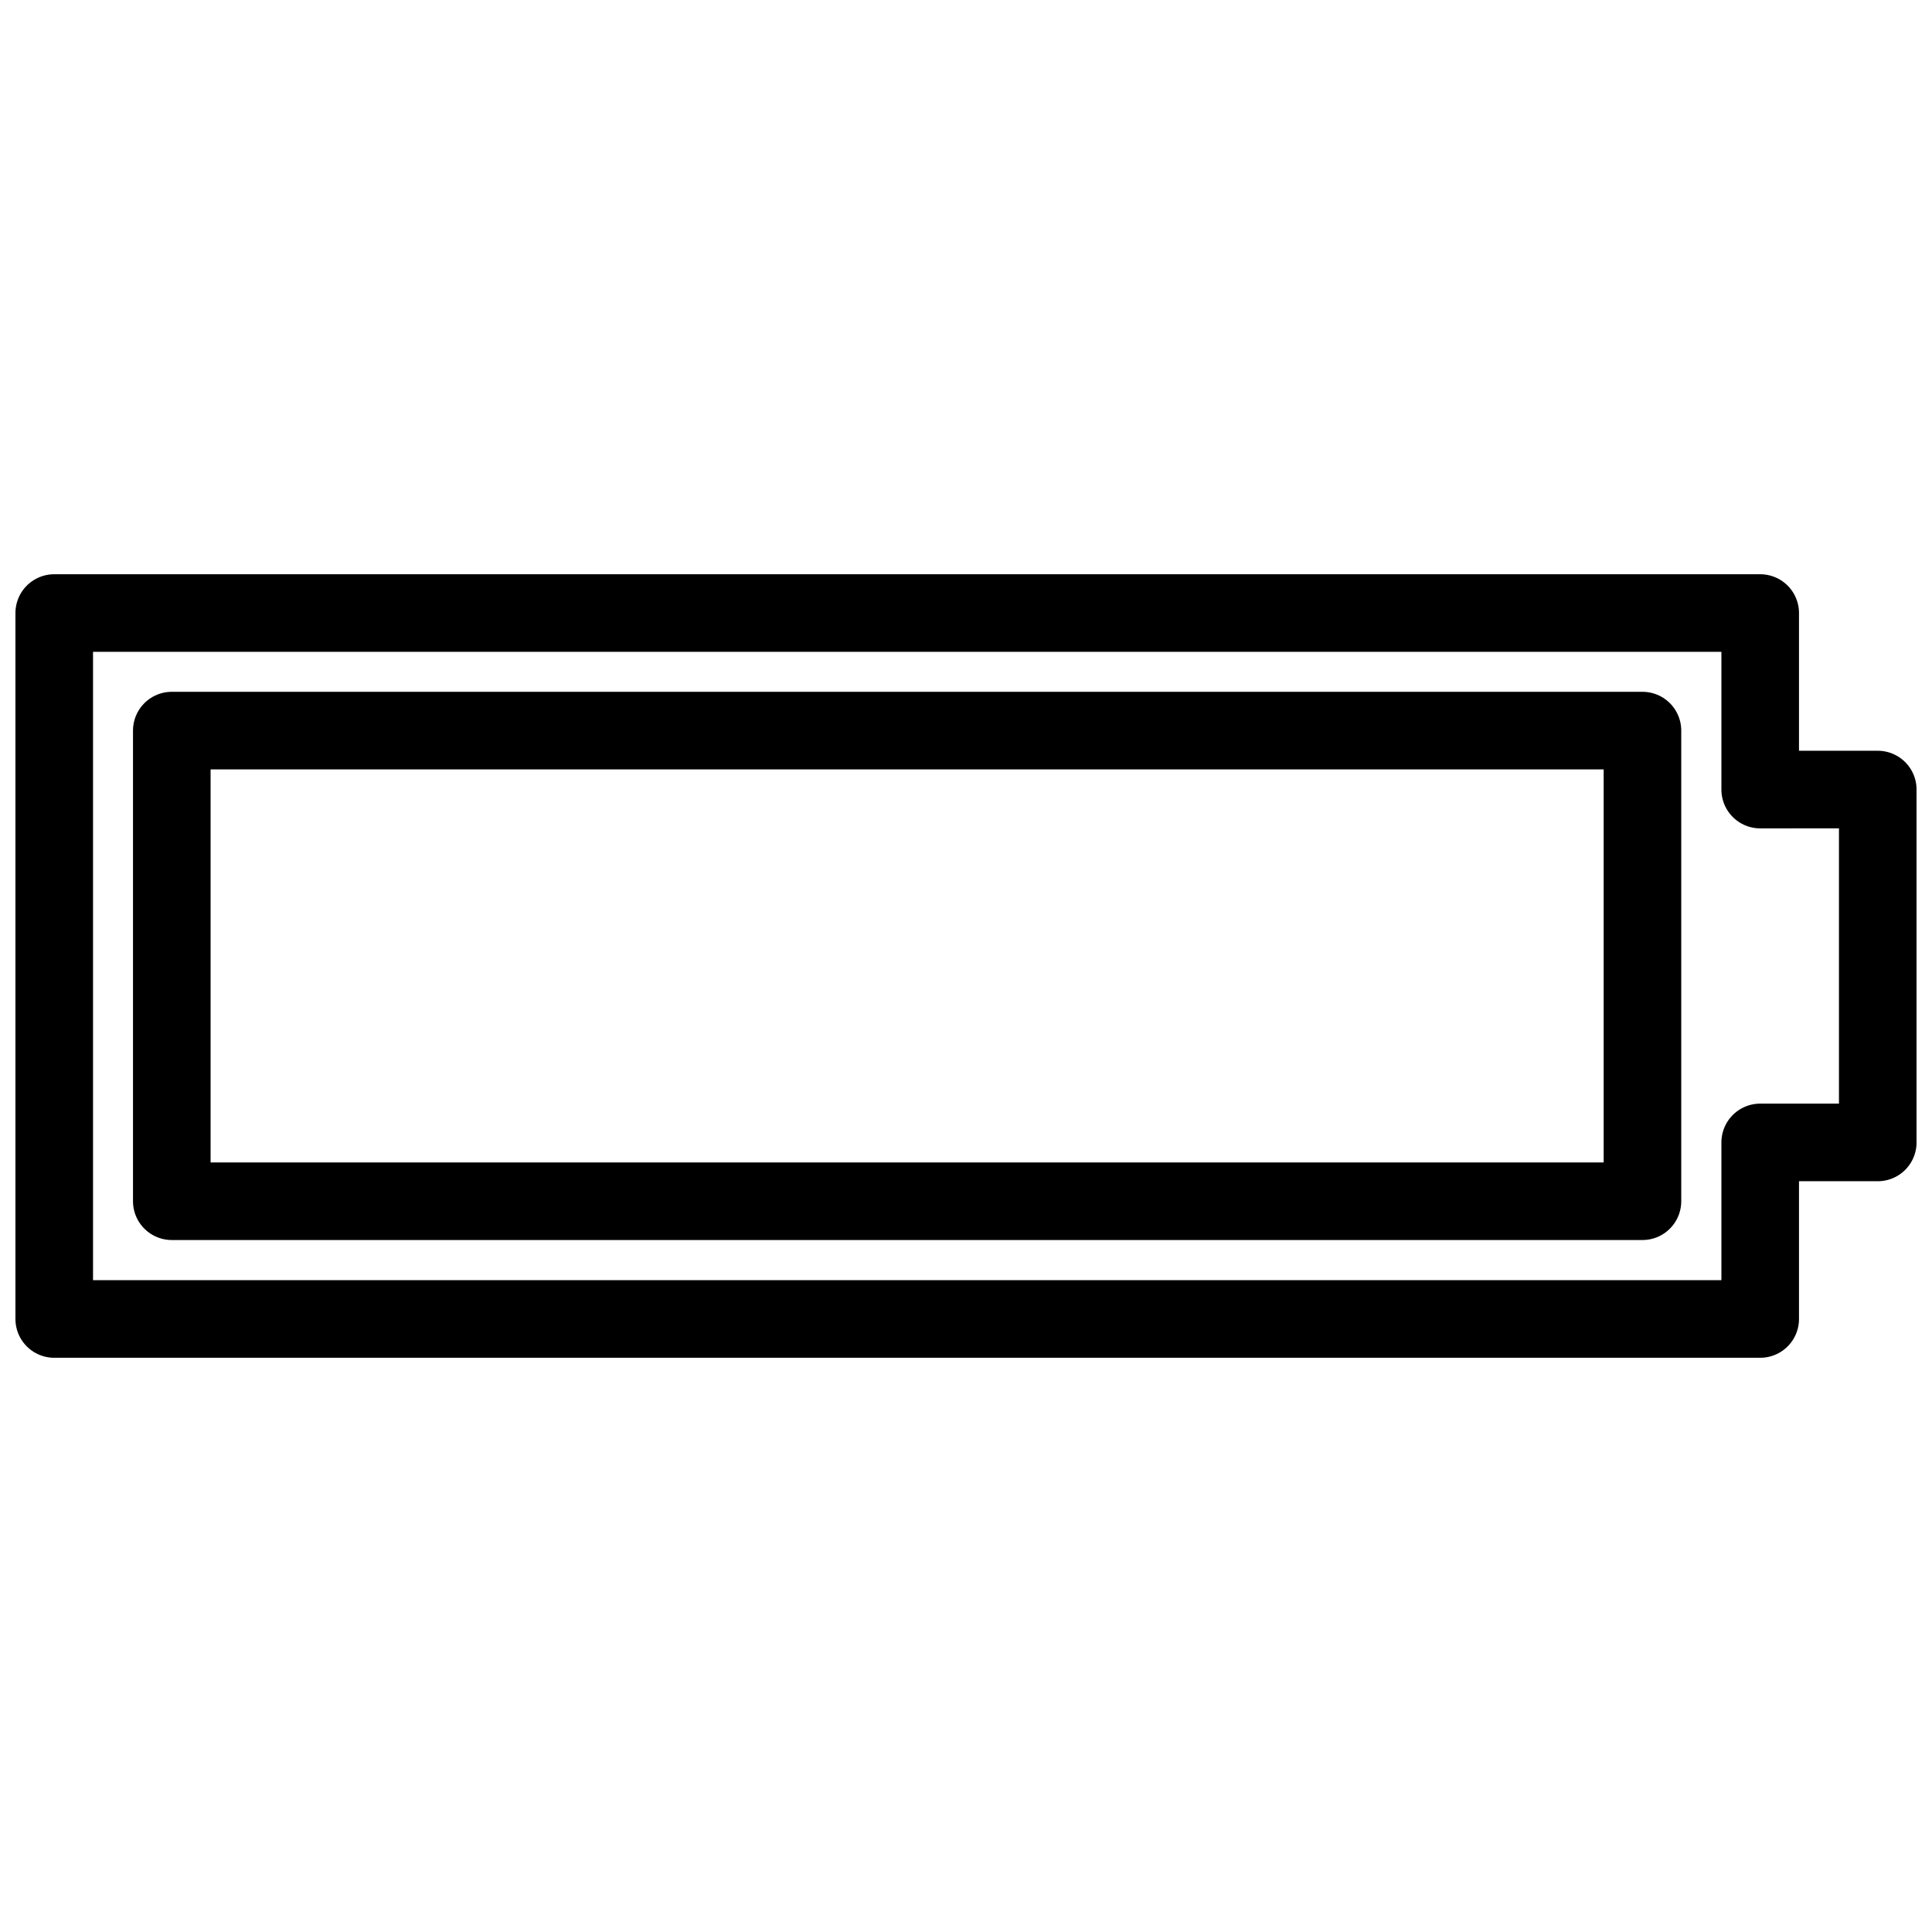
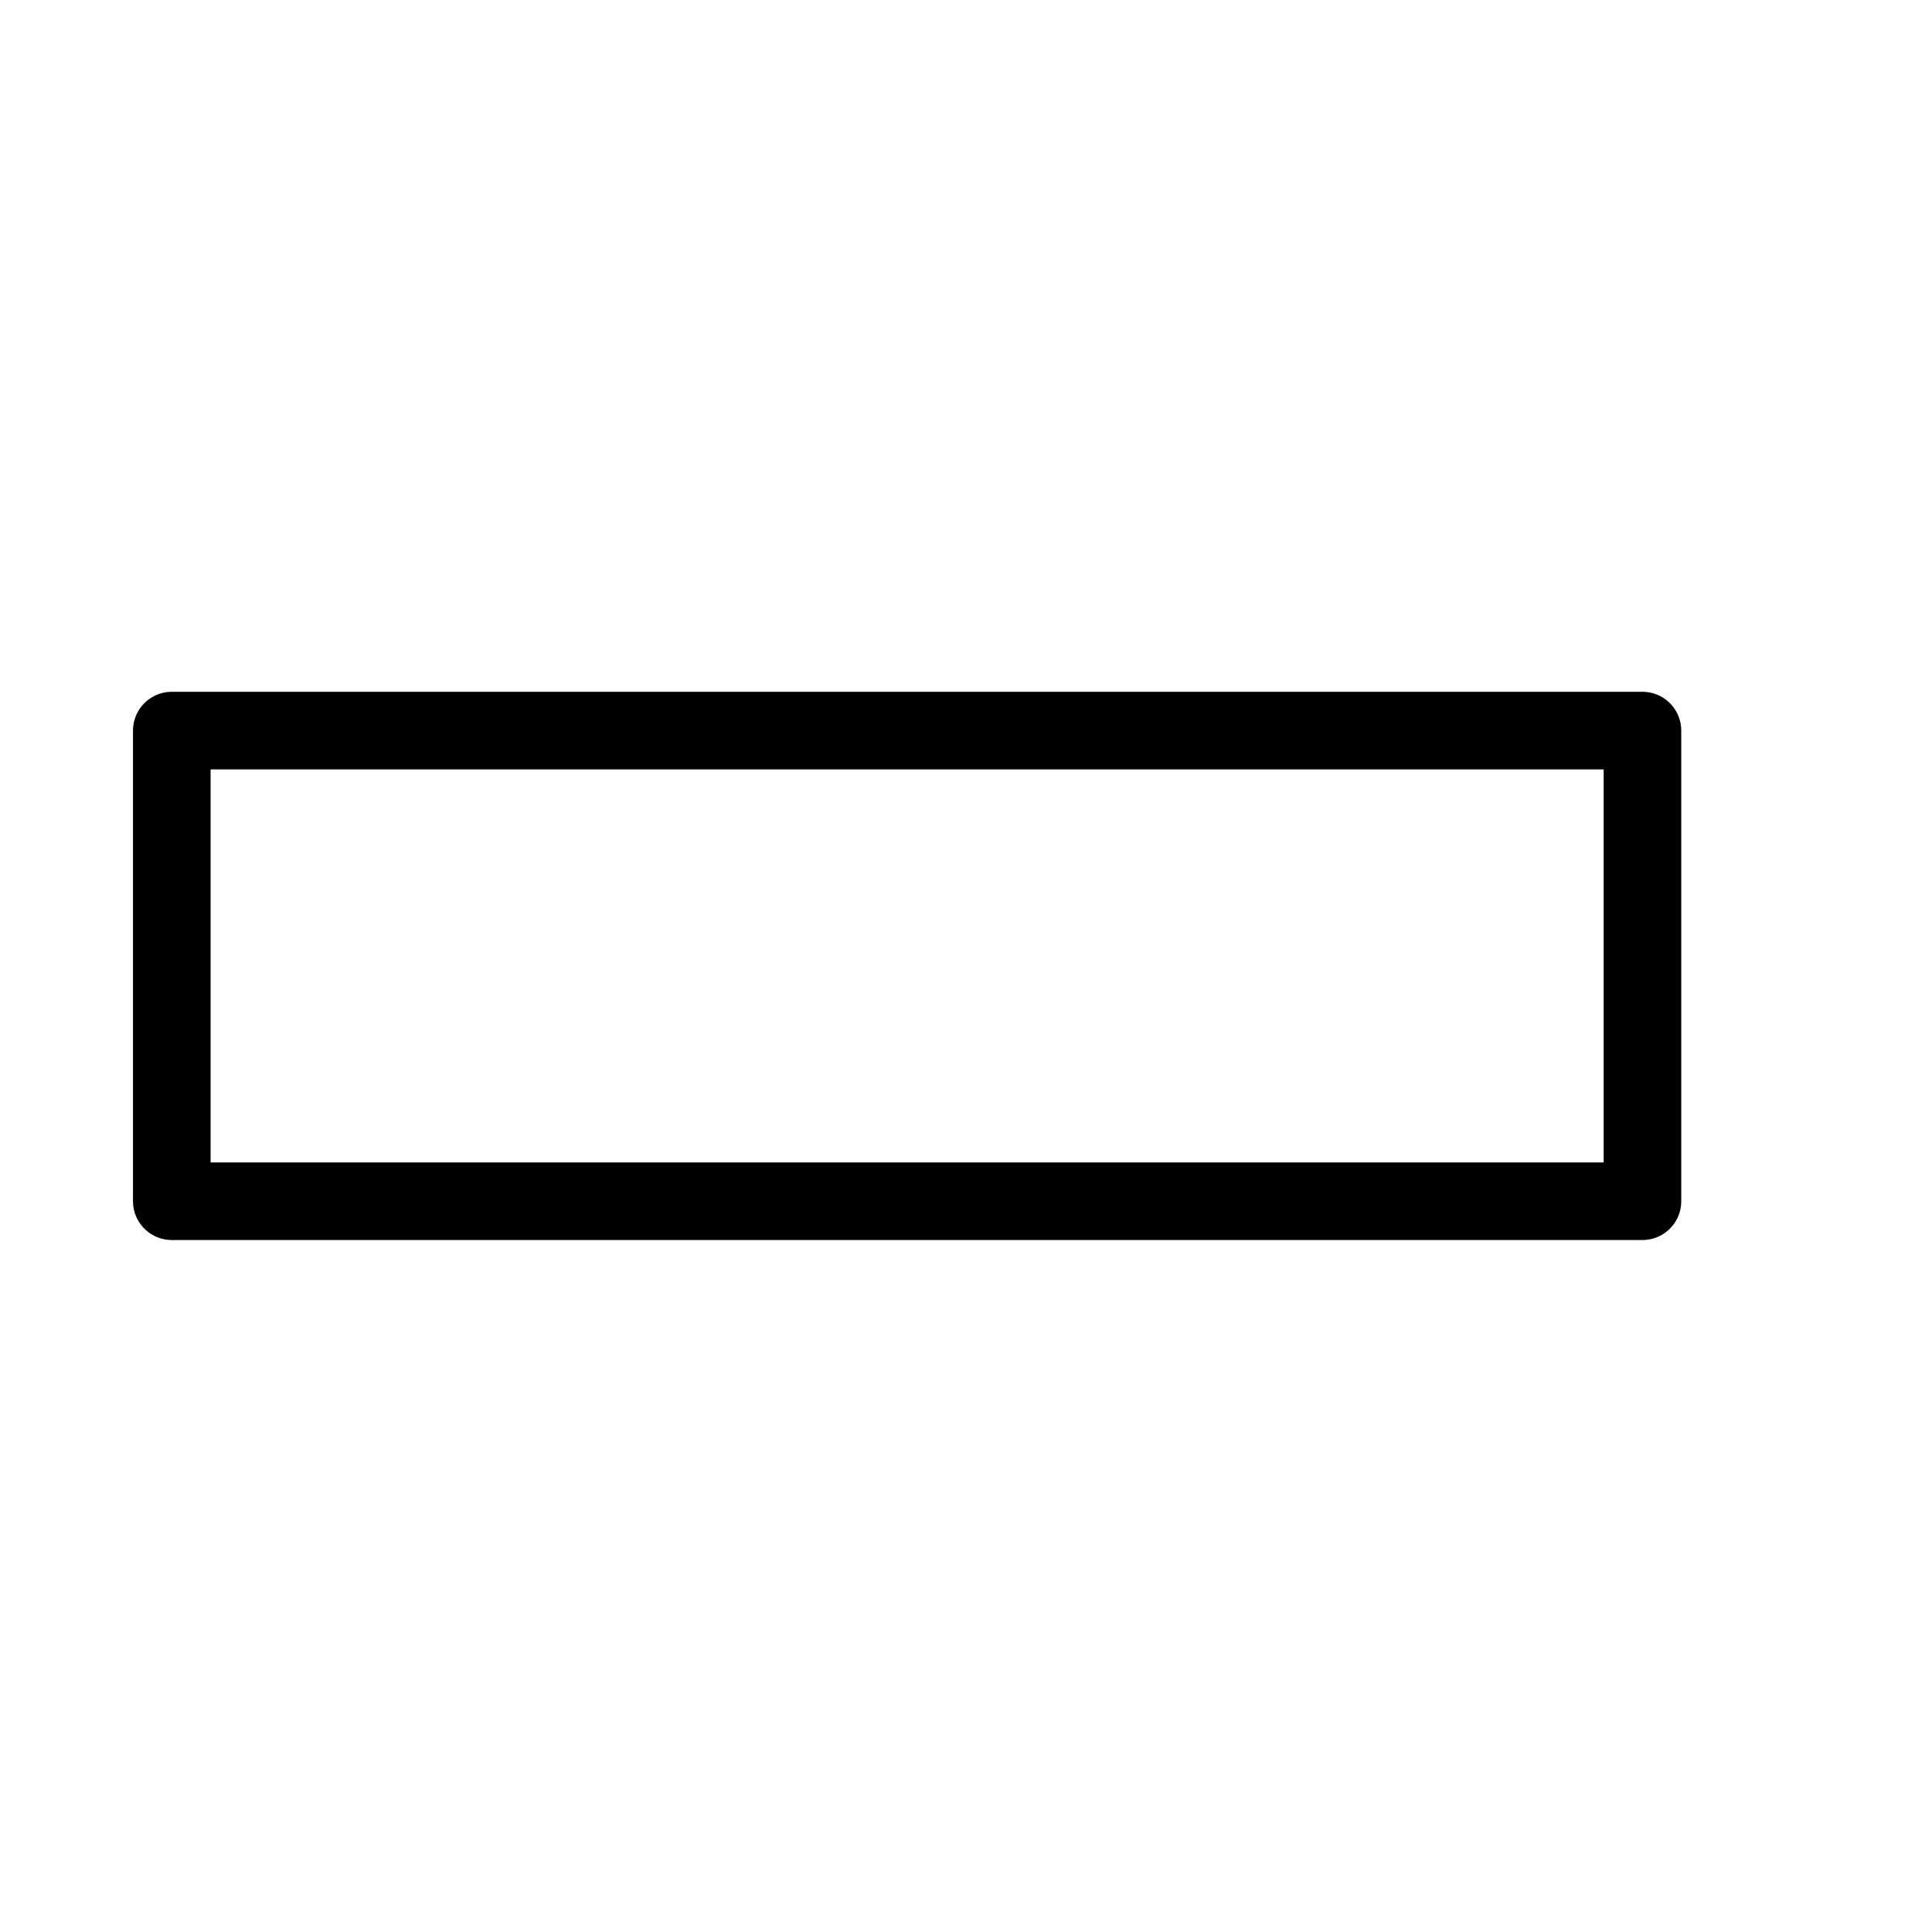
<svg xmlns="http://www.w3.org/2000/svg" width="800px" height="800px" version="1.1" viewBox="144 144 512 512">
  <defs>
    <clipPath id="a">
      <path d="m148.09 296h503.81v208h-503.81z" />
    </clipPath>
  </defs>
  <g clip-path="url(#a)">
-     <path transform="matrix(5.141 0 0 5.141 148.09 296.18)" d="m89.94 11.1v-9.1h-87.94v36.39h87.94v-9.101h6.06v-18.19zm0 0" fill="none" stroke="#000000" stroke-linecap="round" stroke-linejoin="round" stroke-width="4" />
-   </g>
+     </g>
  <path transform="matrix(5.141 0 0 5.141 148.09 296.18)" d="m8.06 8.06h75.81v24.26h-75.81zm0 0" fill="none" stroke="#000000" stroke-linecap="round" stroke-linejoin="round" stroke-width="4" />
</svg>